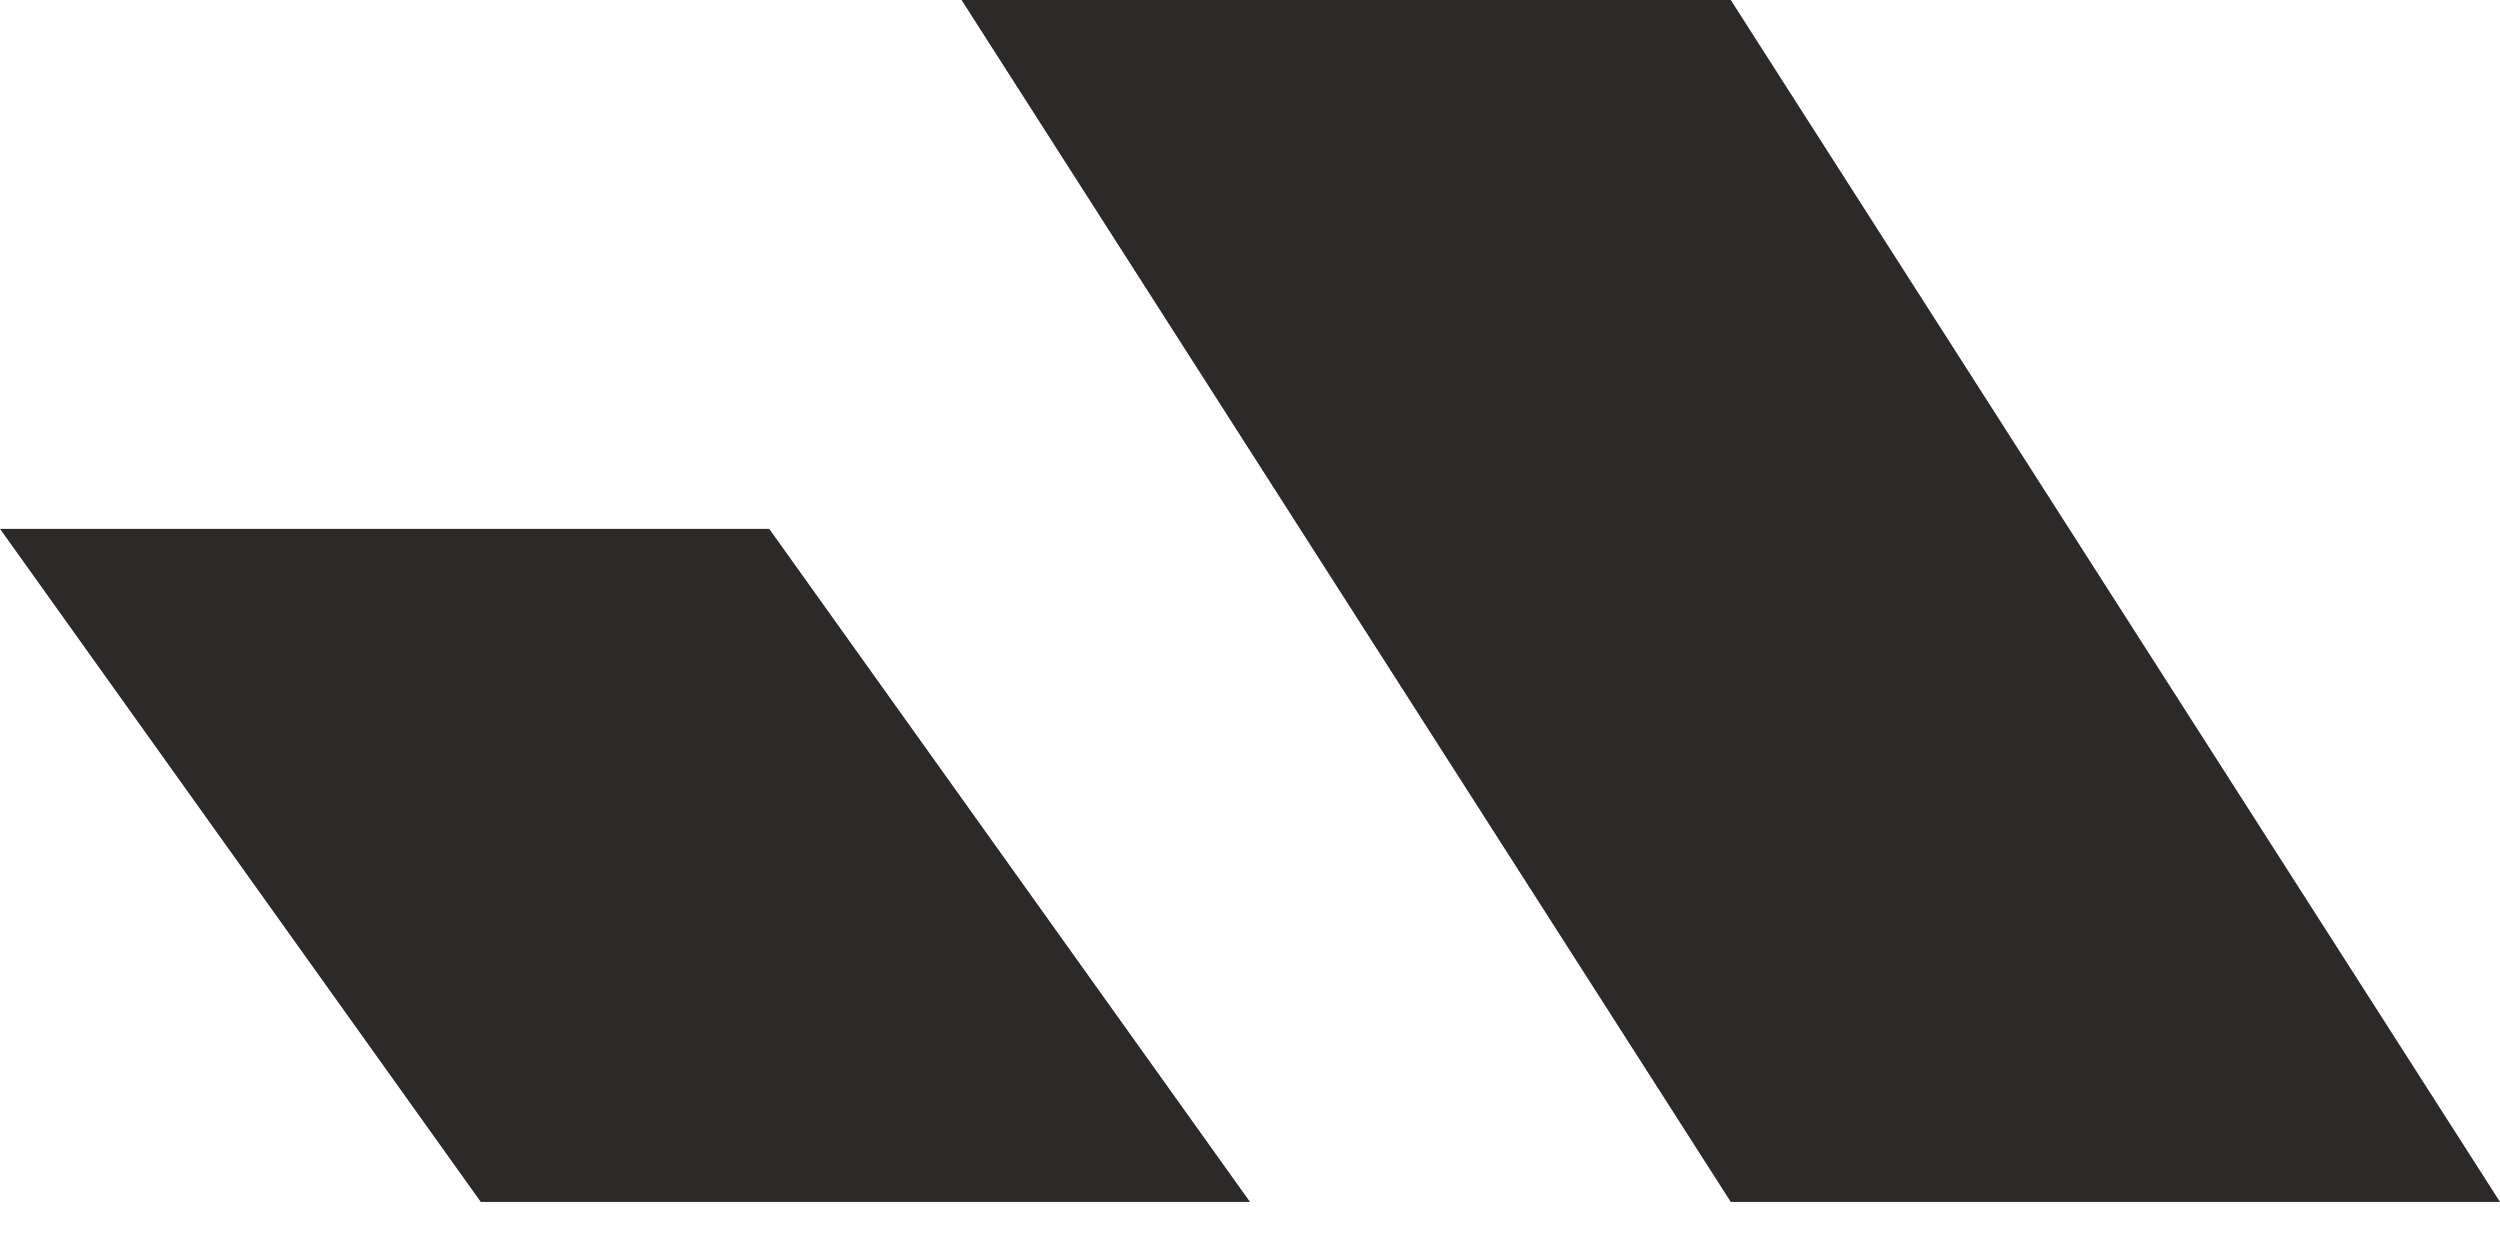
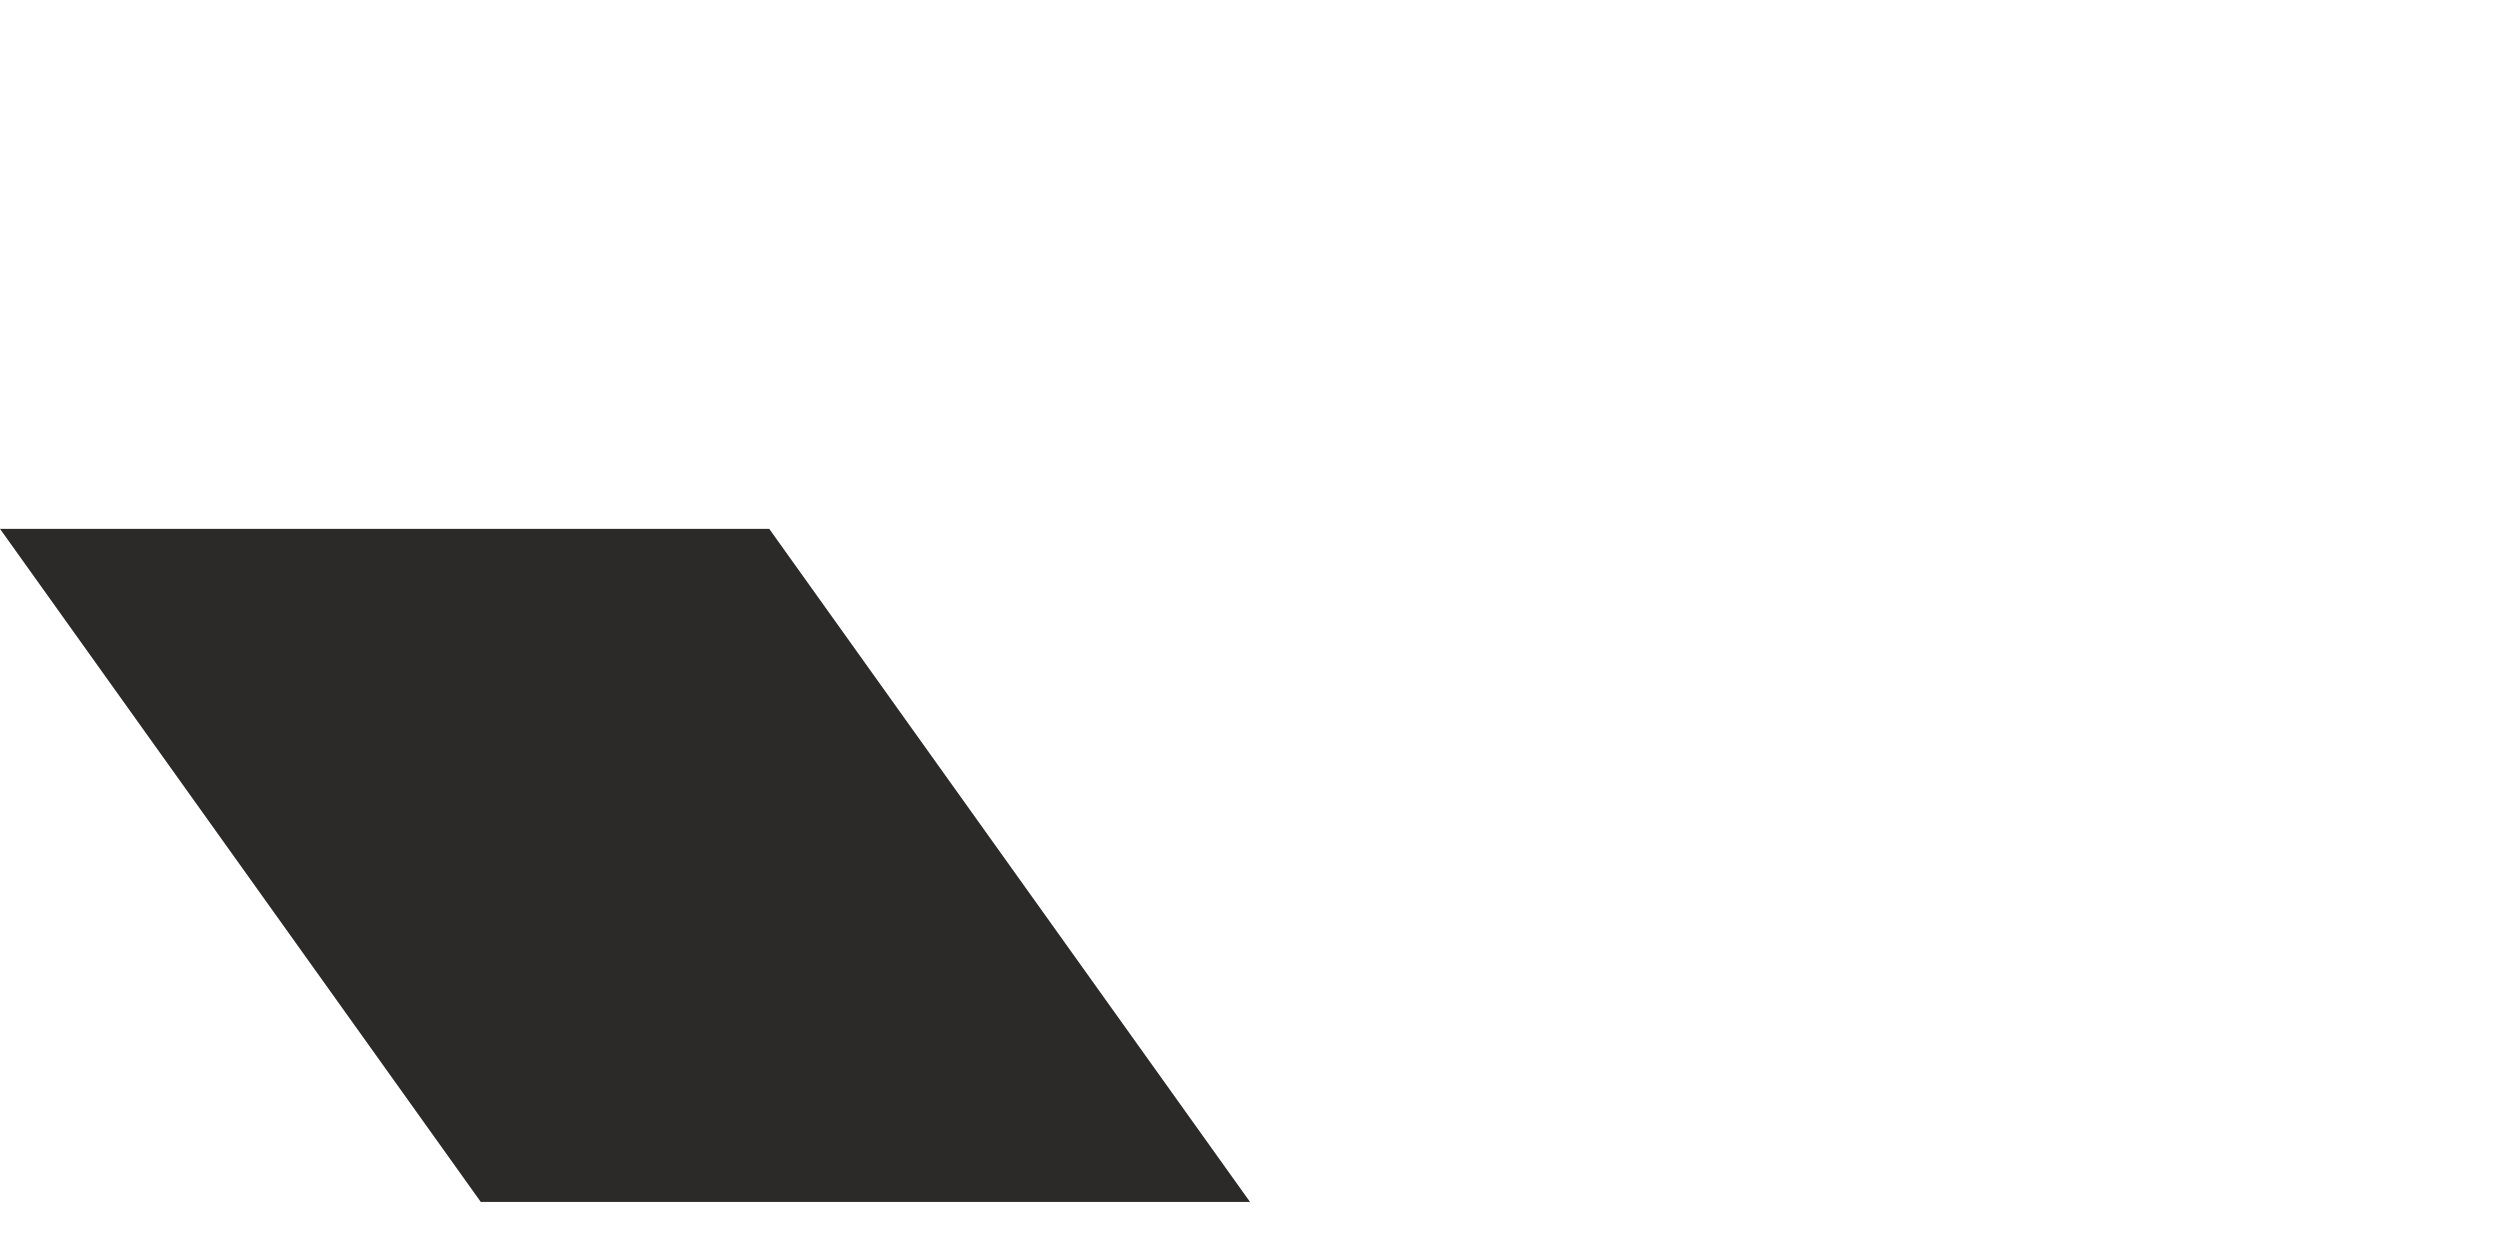
<svg xmlns="http://www.w3.org/2000/svg" width="26" height="13" viewBox="0 0 26 13" fill="none">
-   <path d="M10 0H18L26 12.5H18L10 0Z" fill="#2C2A29" />
  <path d="M0 5.5H8L13 12.5H5L0 5.5Z" fill="#2C2A29" />
</svg>